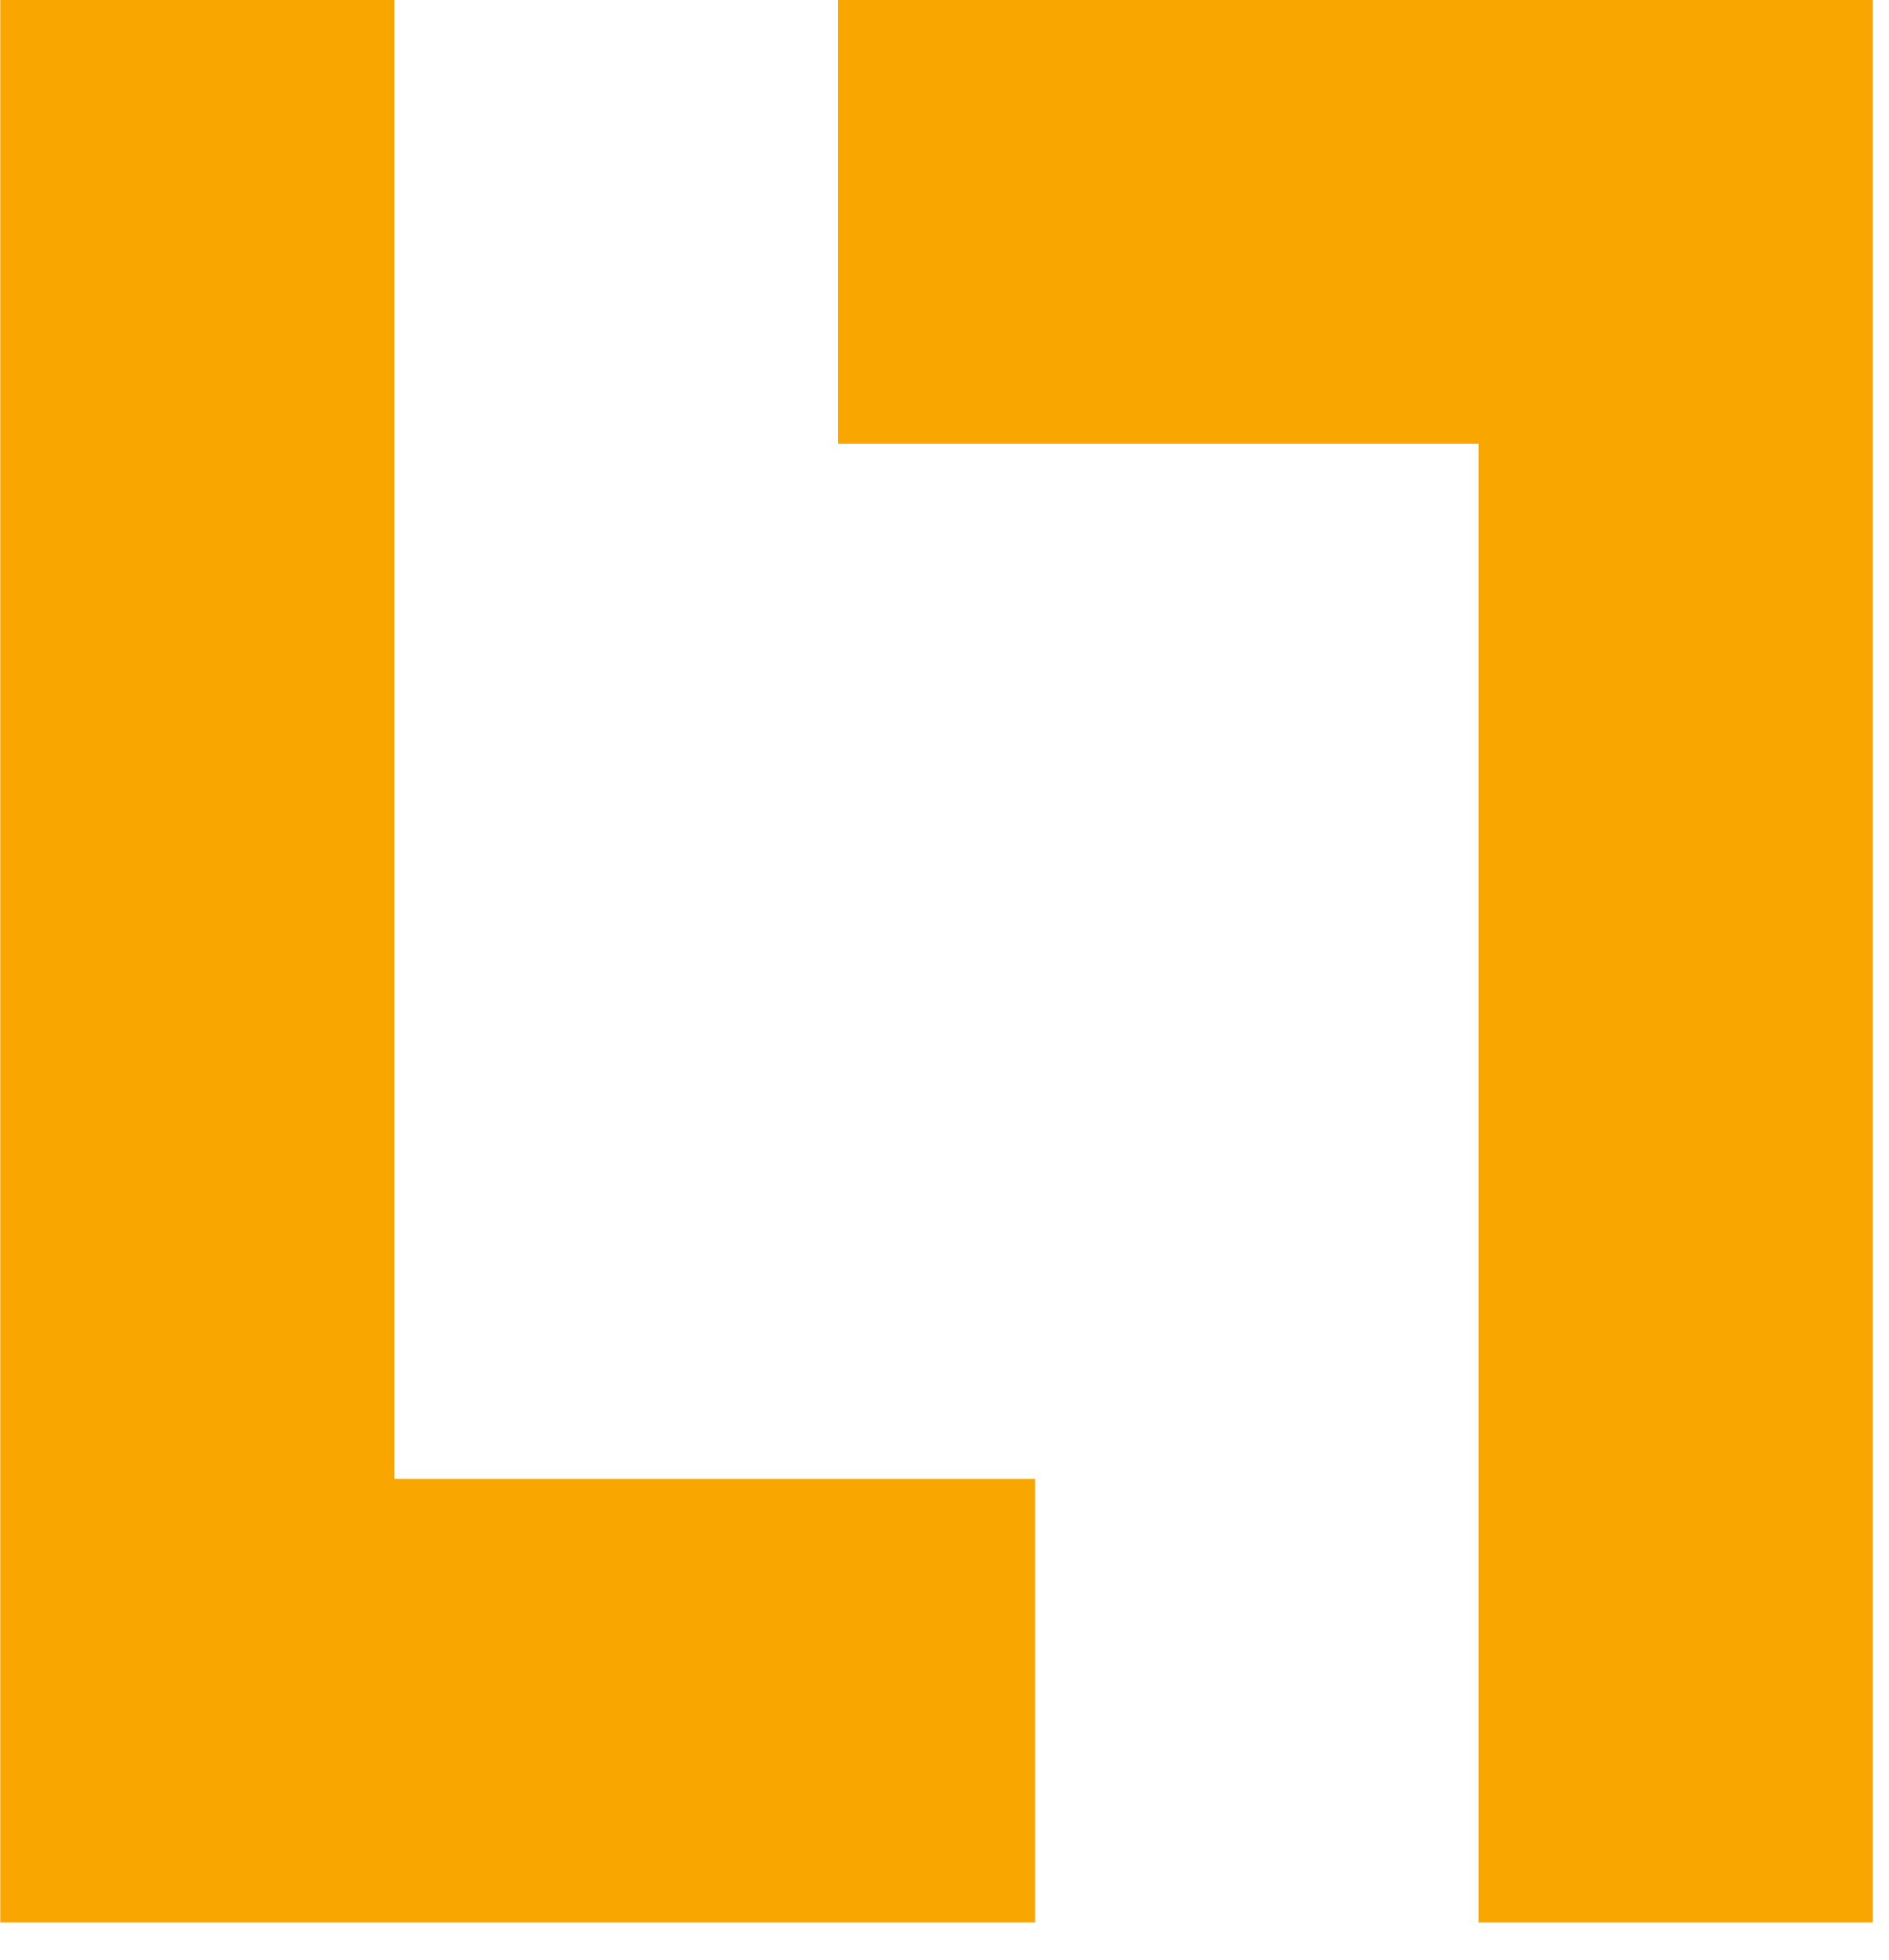
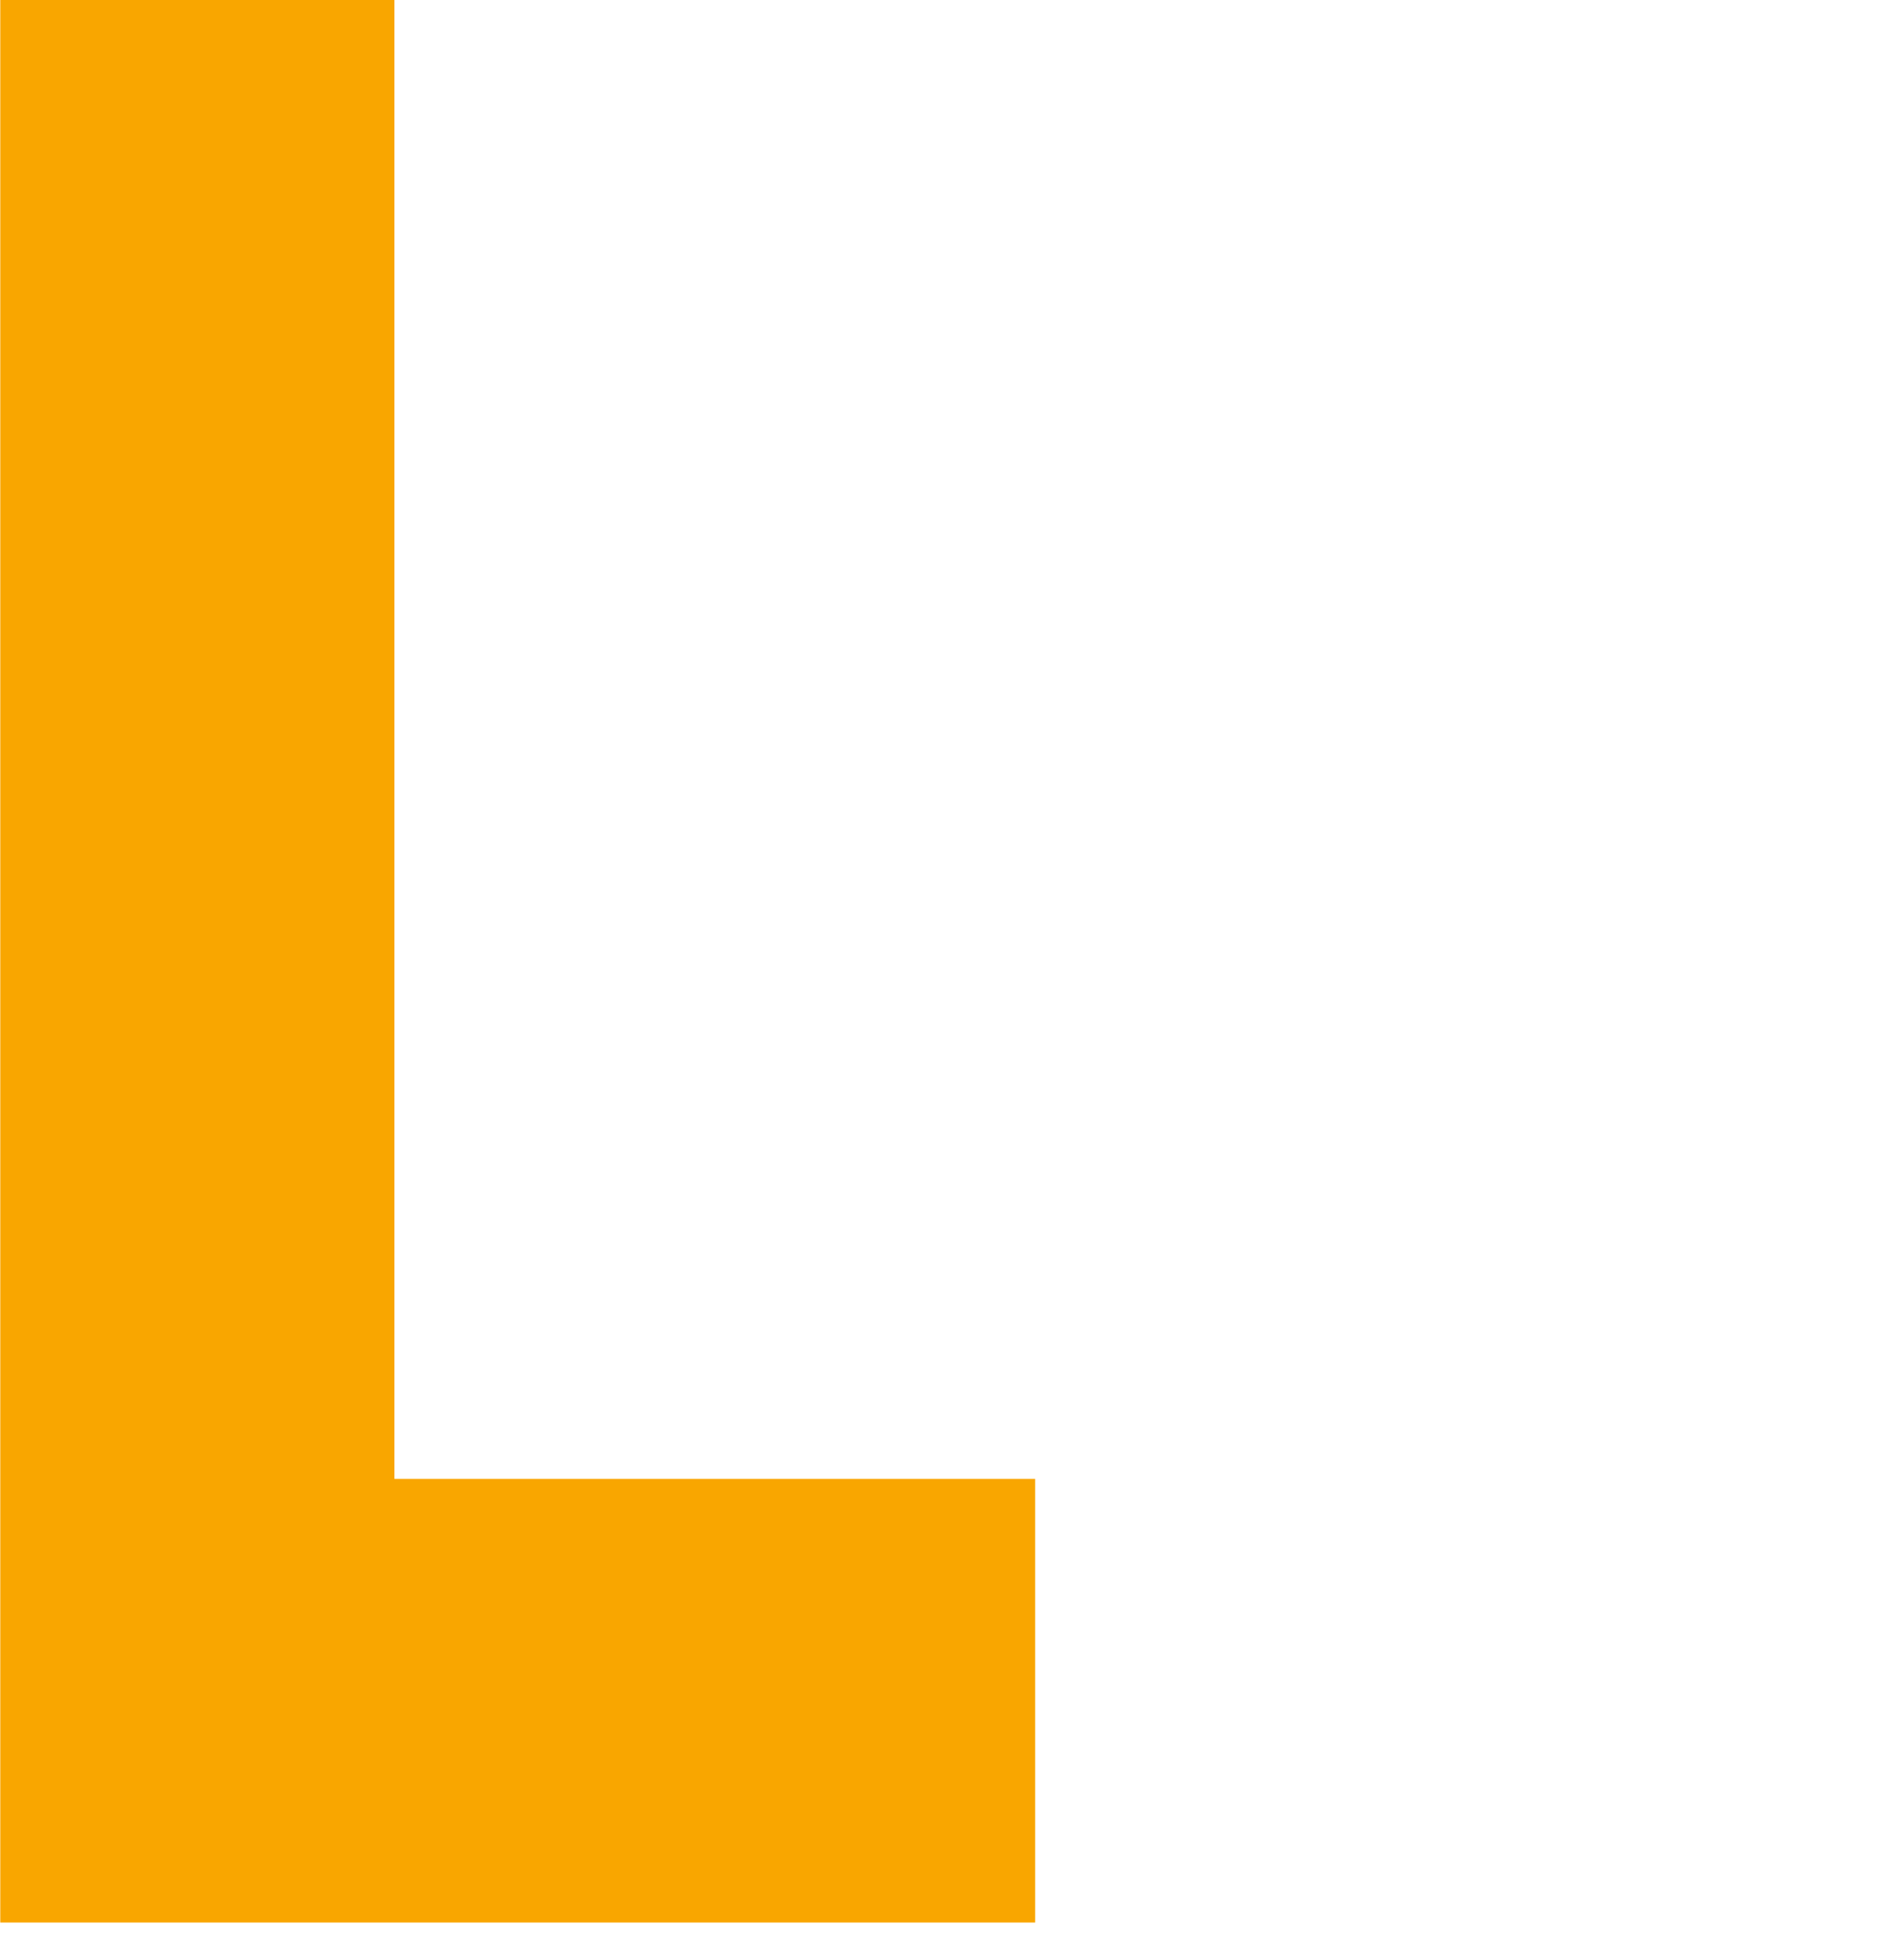
<svg xmlns="http://www.w3.org/2000/svg" width="27" height="28" viewBox="0 0 27 28" fill="none">
  <path d="M5.638 21.13V4.57764e-05H0.004V27.469H14.795V21.13H5.638Z" fill="#F9A600" />
-   <path d="M21.134 6.339L21.134 27.469L26.769 27.469L26.769 -1.90735e-06L11.977 -3.20043e-06L11.977 6.339L21.134 6.339Z" fill="#F9A600" />
</svg>